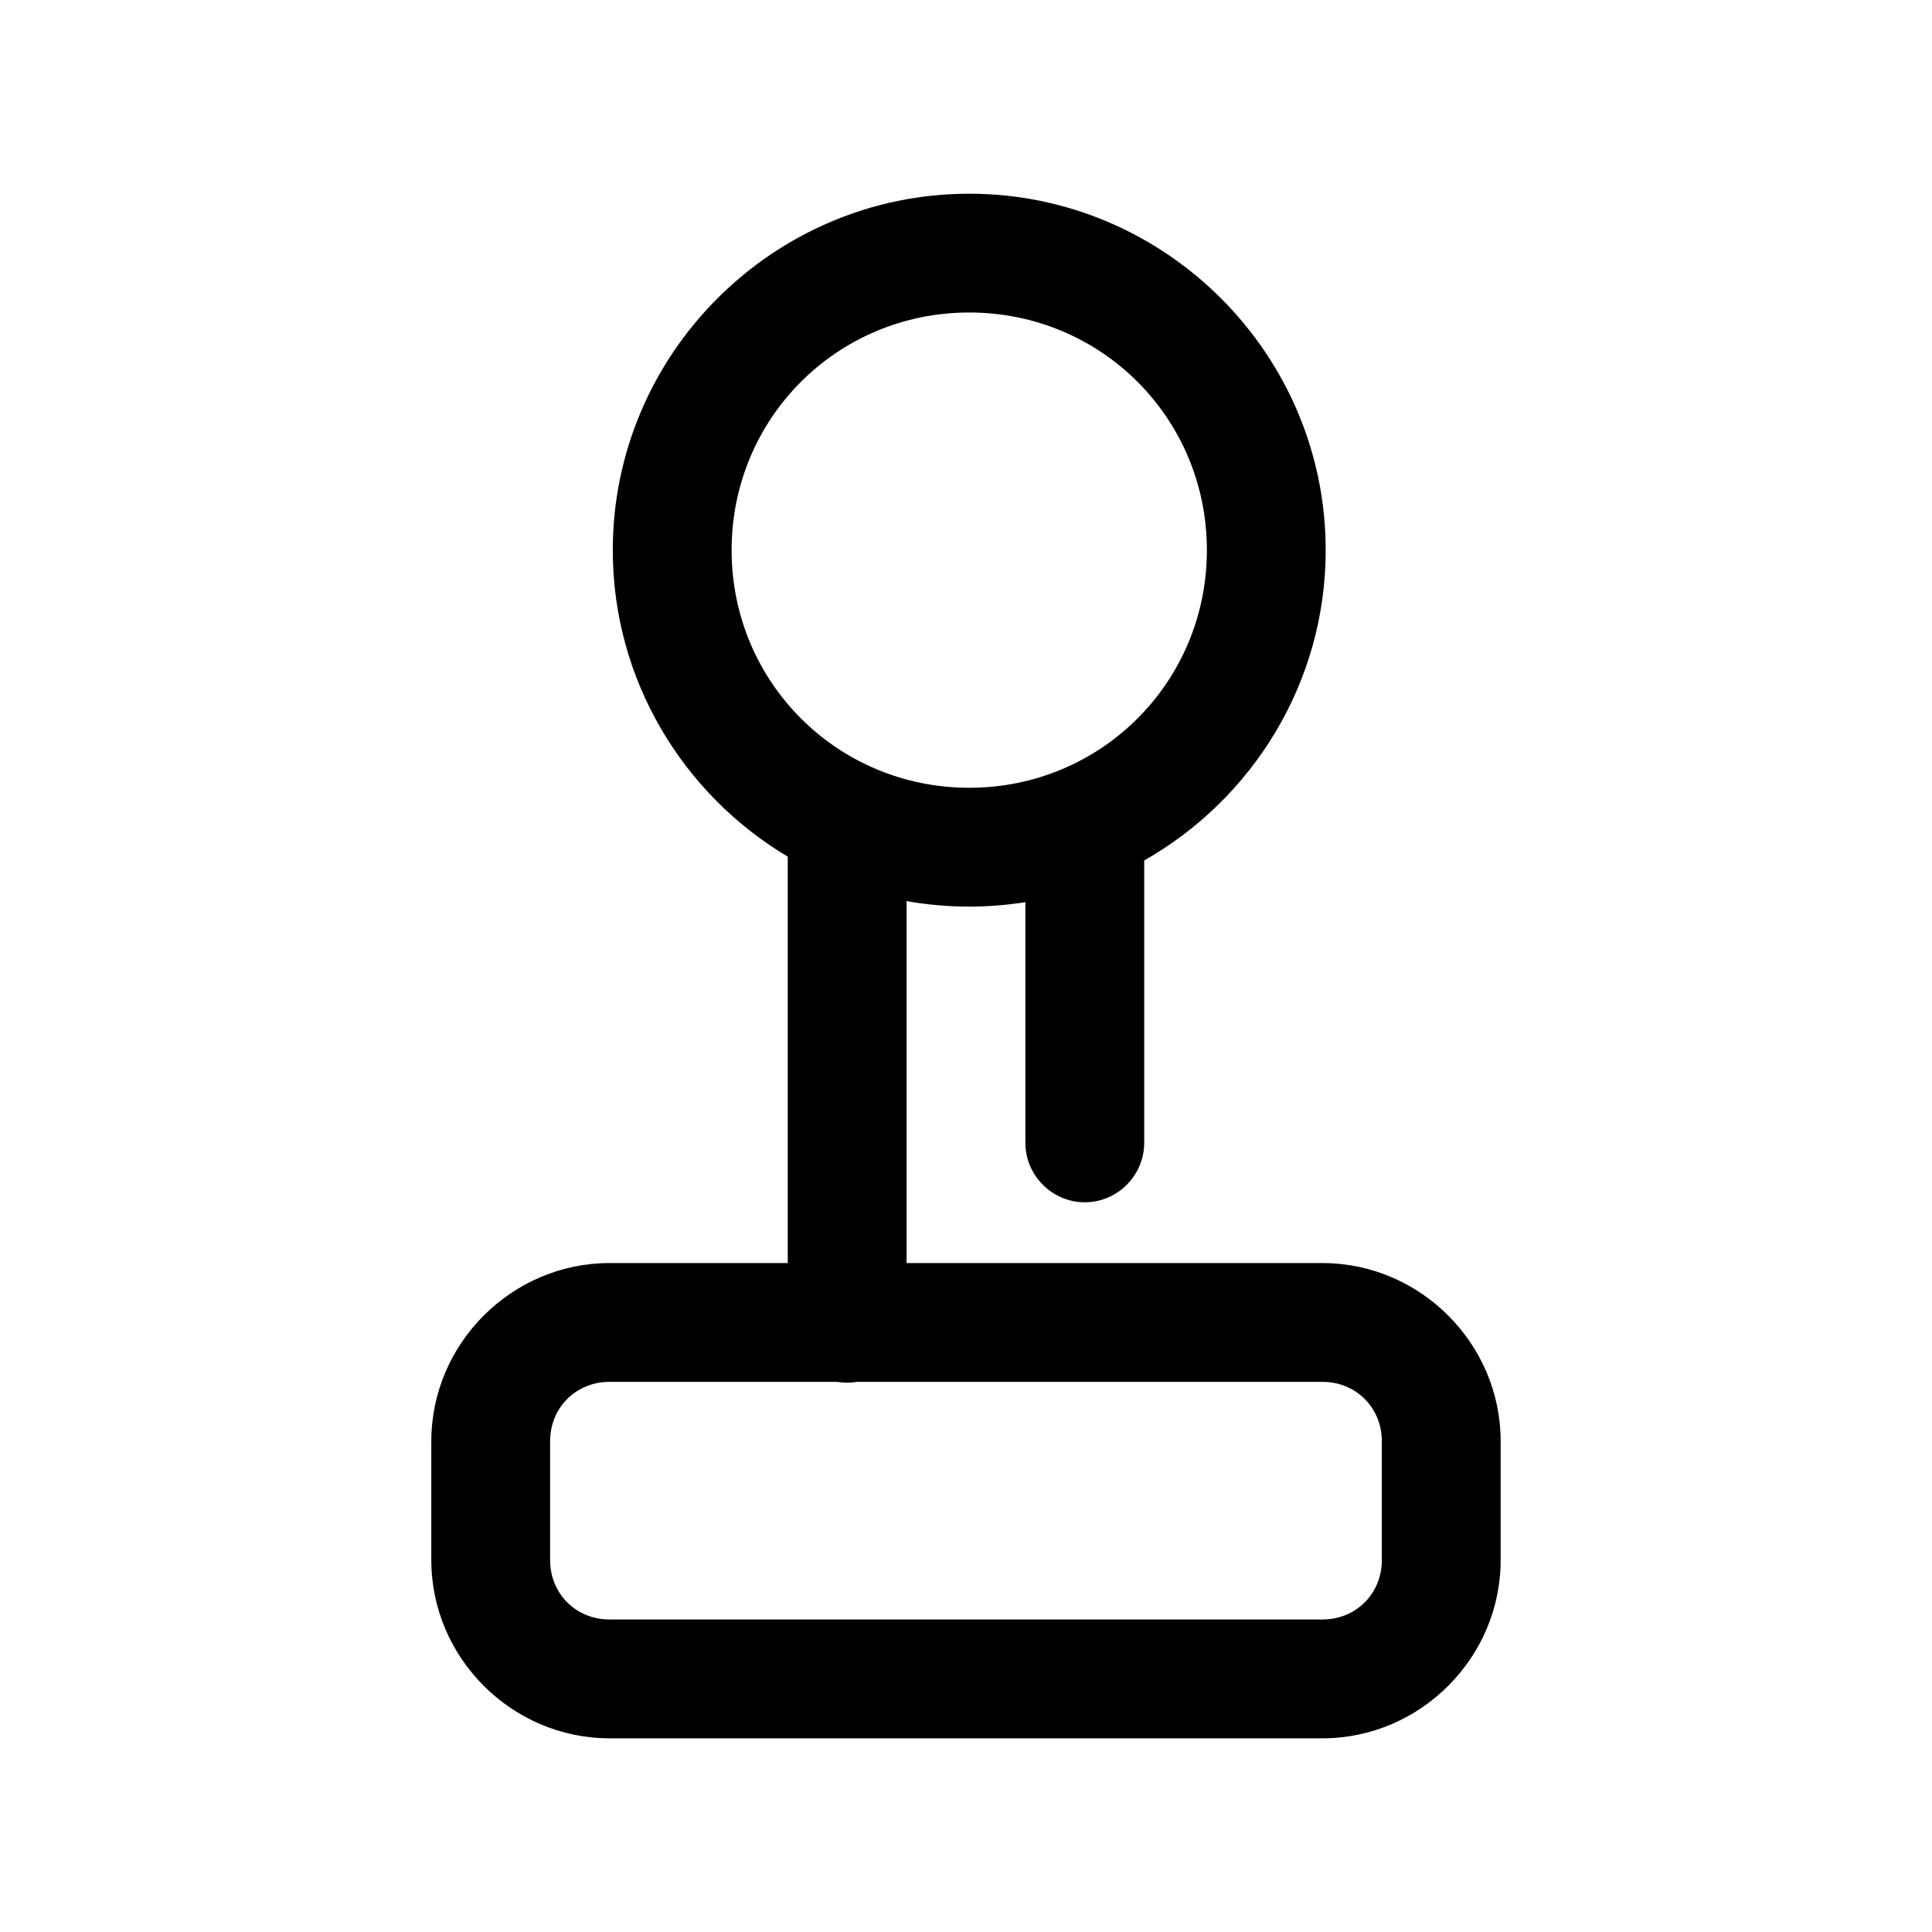
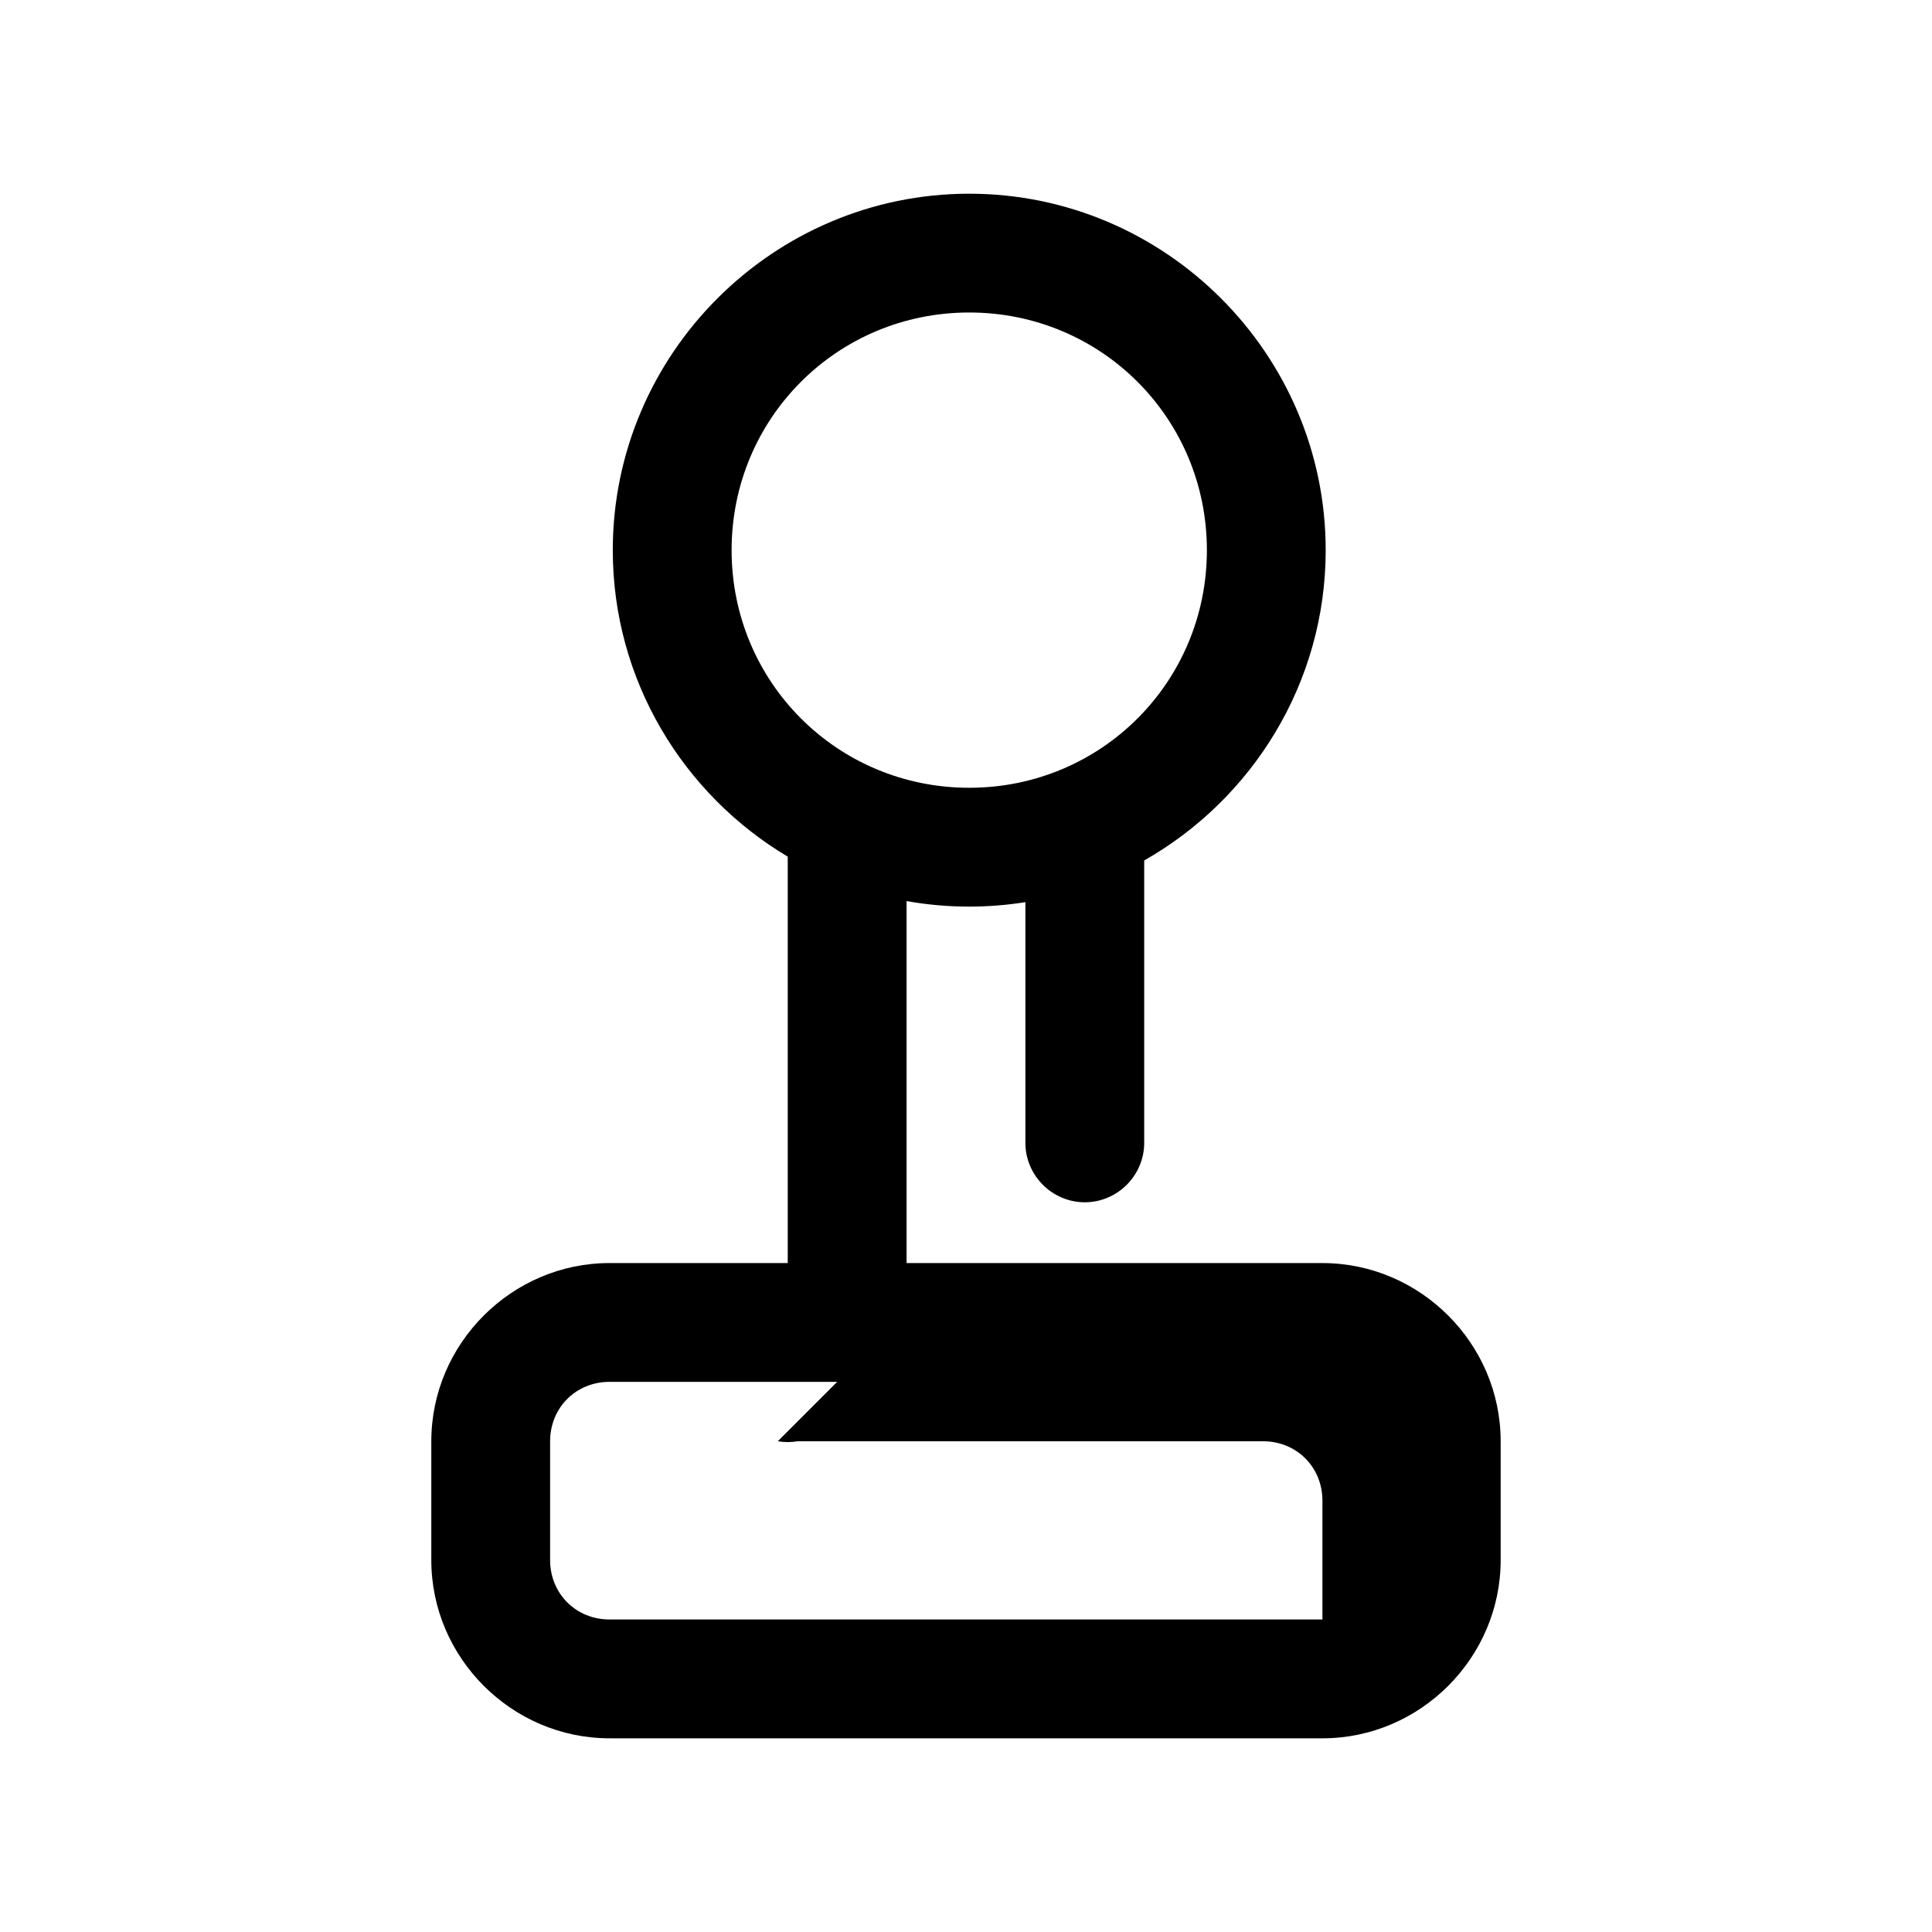
<svg xmlns="http://www.w3.org/2000/svg" fill="#000000" width="800px" height="800px" version="1.1" viewBox="144 144 512 512">
-   <path d="m494.46 604.67h-188.93c-25.898 0-47.23-21.332-47.23-47.23v-31.488c0-25.898 21.332-47.23 47.23-47.23h47.23v-107.7c-27.711-16.5-46.367-46.777-46.367-81.223 0-51.988 42.477-94.465 94.465-94.465s94.465 42.477 94.465 94.465c0 35.156-19.445 65.969-48.098 82.23v74.625 0.219c0 8.645-7.102 15.742-15.742 15.742-8.645 0-15.742-7.102-15.742-15.742v-0.219-63.574c-4.848 0.77-9.824 1.18-14.879 1.18-5.668 0-11.211-0.504-16.609-1.465v95.93h110.21c25.898 0 47.23 21.332 47.23 47.23v31.488c0 25.898-21.332 47.23-47.23 47.23zm-128.6-94.465h-60.332c-8.895 0-15.742 6.848-15.742 15.742v31.488c0 8.895 6.848 15.742 15.742 15.742h188.93c8.895 0 15.742-6.848 15.742-15.742v-31.488c0-8.895-6.848-15.742-15.742-15.742h-123.31c-0.867 0.141-1.746 0.219-2.644 0.219-0.898 0-1.777-0.078-2.644-0.219zm35-283.39c34.969 0 62.977 28.008 62.977 62.977s-28.008 62.977-62.977 62.977-62.977-28.008-62.977-62.977 28.008-62.977 62.977-62.977z" fill-rule="evenodd" />
+   <path d="m494.46 604.67h-188.93c-25.898 0-47.23-21.332-47.23-47.23v-31.488c0-25.898 21.332-47.23 47.23-47.23h47.23v-107.7c-27.711-16.5-46.367-46.777-46.367-81.223 0-51.988 42.477-94.465 94.465-94.465s94.465 42.477 94.465 94.465c0 35.156-19.445 65.969-48.098 82.23v74.625 0.219c0 8.645-7.102 15.742-15.742 15.742-8.645 0-15.742-7.102-15.742-15.742v-0.219-63.574c-4.848 0.77-9.824 1.18-14.879 1.18-5.668 0-11.211-0.504-16.609-1.465v95.93h110.21c25.898 0 47.23 21.332 47.23 47.23v31.488c0 25.898-21.332 47.23-47.23 47.23zm-128.6-94.465h-60.332c-8.895 0-15.742 6.848-15.742 15.742v31.488c0 8.895 6.848 15.742 15.742 15.742h188.93v-31.488c0-8.895-6.848-15.742-15.742-15.742h-123.31c-0.867 0.141-1.746 0.219-2.644 0.219-0.898 0-1.777-0.078-2.644-0.219zm35-283.39c34.969 0 62.977 28.008 62.977 62.977s-28.008 62.977-62.977 62.977-62.977-28.008-62.977-62.977 28.008-62.977 62.977-62.977z" fill-rule="evenodd" />
</svg>